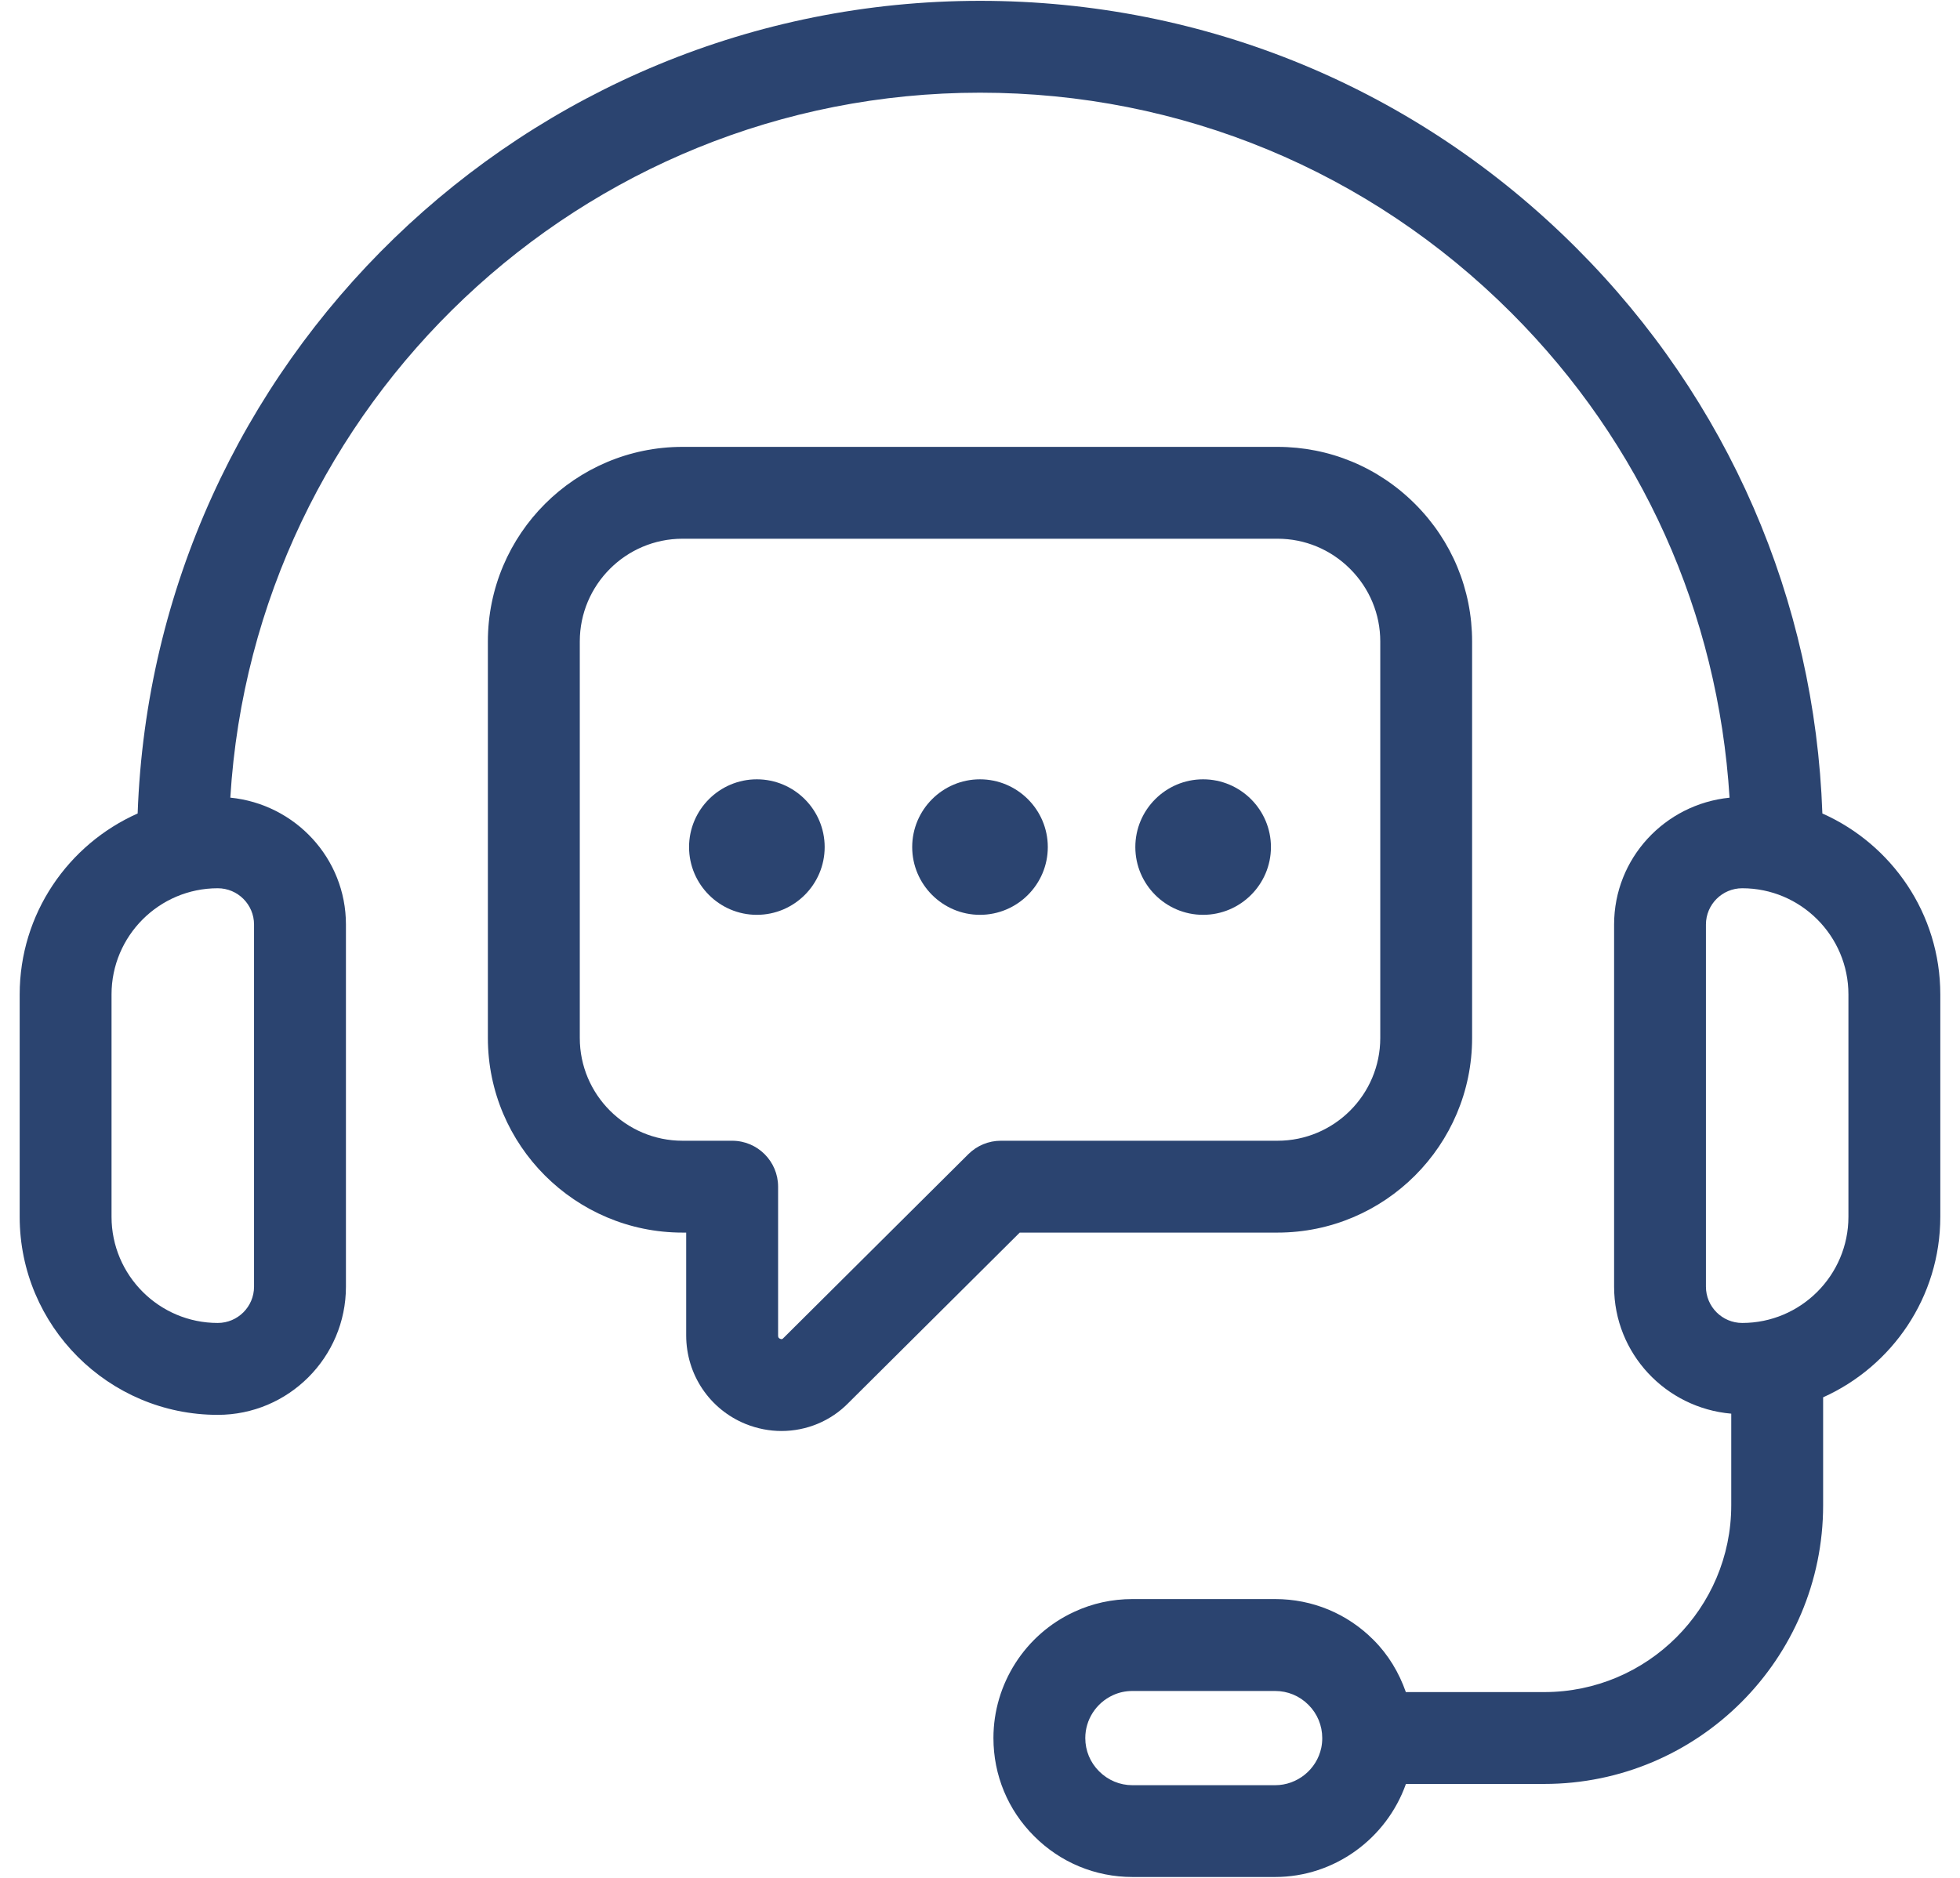
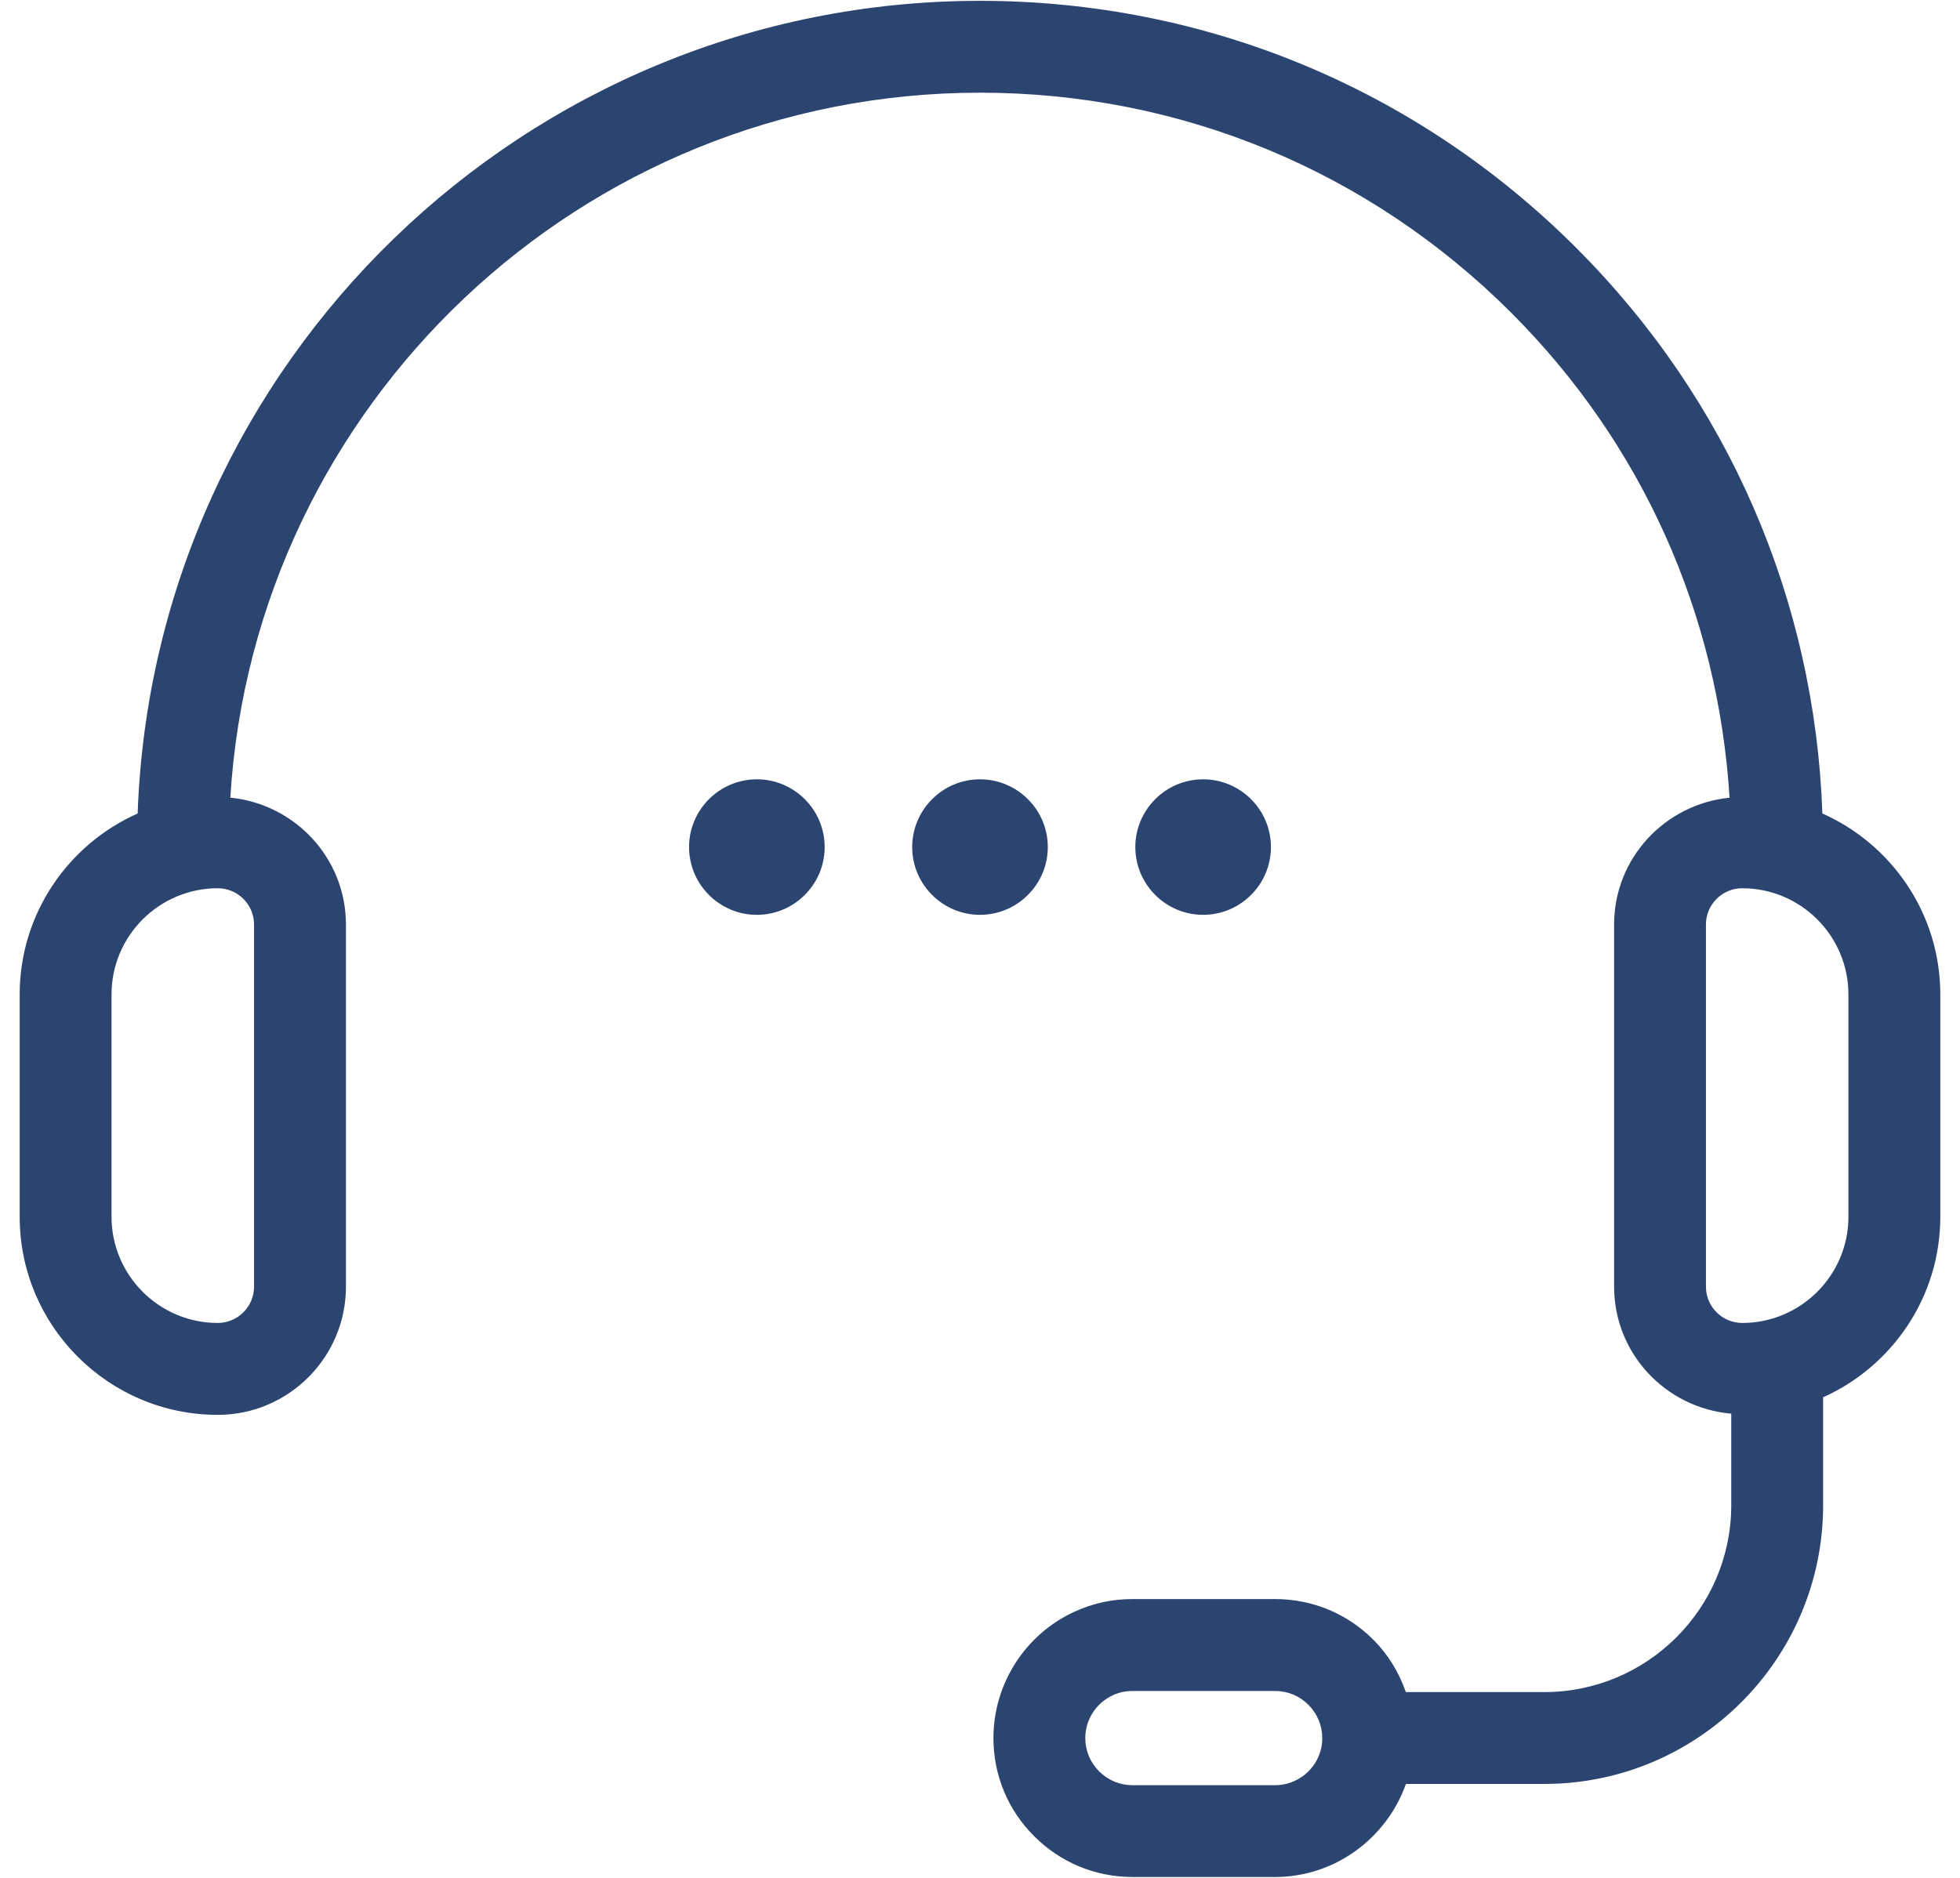
<svg xmlns="http://www.w3.org/2000/svg" width="96" height="92" viewBox="0 0 96 92" fill="none">
  <path d="M89.259 39.854C88.891 29.383 84.651 19.59 77.205 12.145C69.4 4.339 59.028 0.041 48 0.041C25.727 0.041 7.527 17.77 6.742 39.854C3.343 41.364 0.964 44.767 0.964 48.721V59.614C0.964 64.963 5.316 69.316 10.666 69.316C14.129 69.316 16.944 66.5 16.944 63.038V45.294C16.944 42.044 14.451 39.394 11.281 39.078C12.451 19.838 28.468 4.541 48 4.541C57.828 4.541 67.07 8.372 74.025 15.328C80.412 21.715 84.15 30.04 84.713 39.08C81.546 39.398 79.058 42.047 79.058 45.294V63.036C79.058 66.314 81.59 68.981 84.796 69.258V73.742C84.796 78.791 80.688 82.898 75.639 82.898H68.858C68.525 81.947 68.002 81.068 67.27 80.339C65.988 79.05 64.278 78.341 62.457 78.341H55.467C54.464 78.341 53.501 78.554 52.618 78.965C50.212 80.07 48.658 82.498 48.658 85.148C48.658 86.969 49.368 88.679 50.654 89.959C51.939 91.247 53.649 91.957 55.467 91.957H62.457C65.355 91.957 67.909 90.083 68.862 87.398H75.639C83.171 87.398 89.296 81.272 89.296 73.742V68.457C92.674 66.938 95.035 63.548 95.035 59.611V48.718C95.035 44.767 92.656 41.364 89.259 39.854ZM12.443 45.294V63.036C12.443 64.016 11.646 64.814 10.665 64.814C7.797 64.814 5.463 62.48 5.463 59.612V48.719C5.463 45.849 7.797 43.517 10.665 43.517C11.646 43.517 12.443 44.315 12.443 45.294ZM64.715 85.631C64.491 86.69 63.54 87.46 62.456 87.46H55.465C54.85 87.46 54.273 87.219 53.832 86.778C53.397 86.345 53.157 85.766 53.157 85.151C53.157 84.252 53.684 83.432 54.508 83.052C54.803 82.915 55.125 82.844 55.465 82.844H62.456C63.071 82.844 63.648 83.082 64.088 83.523C64.522 83.957 64.763 84.536 64.763 85.151C64.764 85.316 64.746 85.481 64.715 85.631ZM90.535 59.612C90.535 62.48 88.201 64.814 85.334 64.814C84.354 64.814 83.556 64.017 83.556 63.036V45.294C83.556 44.315 84.353 43.517 85.334 43.517C88.201 43.517 90.535 45.851 90.535 48.719V59.612Z" fill="#2B4470" />
-   <path d="M62.569 60.387C67.827 60.387 72.103 56.109 72.103 50.853V31.427C72.103 28.886 71.111 26.492 69.308 24.689C67.504 22.886 65.112 21.893 62.569 21.893H33.431C28.173 21.893 23.896 26.169 23.896 31.427V50.853C23.896 56.111 28.173 60.387 33.431 60.387H33.609V65.421C33.609 67.341 34.754 69.045 36.523 69.764C37.095 69.993 37.689 70.107 38.277 70.107C39.502 70.107 40.697 69.621 41.571 68.717L49.946 60.387H62.569ZM47.433 56.541L38.37 65.555C38.33 65.597 38.3 65.628 38.214 65.591C38.111 65.549 38.111 65.481 38.111 65.421V58.137C38.111 56.895 37.104 55.887 35.861 55.887H33.432C30.655 55.887 28.398 53.628 28.398 50.853V31.427C28.398 28.65 30.655 26.393 33.432 26.393H62.571C63.912 26.393 65.174 26.918 66.127 27.87C67.082 28.824 67.605 30.087 67.605 31.427V50.853C67.605 53.63 65.346 55.887 62.571 55.887H49.02C48.425 55.887 47.855 56.123 47.433 56.541Z" fill="#2B4470" />
  <path d="M37.069 38.18C35.239 38.18 33.75 39.671 33.75 41.499C33.75 43.328 35.241 44.819 37.069 44.819C38.901 44.819 40.392 43.328 40.392 41.499C40.392 39.671 38.903 38.18 37.069 38.18Z" fill="#2B4470" />
  <path d="M47.998 38.18C46.169 38.18 44.679 39.671 44.679 41.499C44.679 43.328 46.17 44.819 47.998 44.819C49.831 44.819 51.321 43.328 51.321 41.499C51.321 39.671 49.831 38.18 47.998 38.18Z" fill="#2B4470" />
  <path d="M58.927 38.18C57.097 38.18 55.608 39.671 55.608 41.499C55.608 43.328 57.099 44.819 58.927 44.819C60.759 44.819 62.25 43.328 62.25 41.499C62.25 39.671 60.759 38.18 58.927 38.18Z" fill="#2B4470" />
</svg>